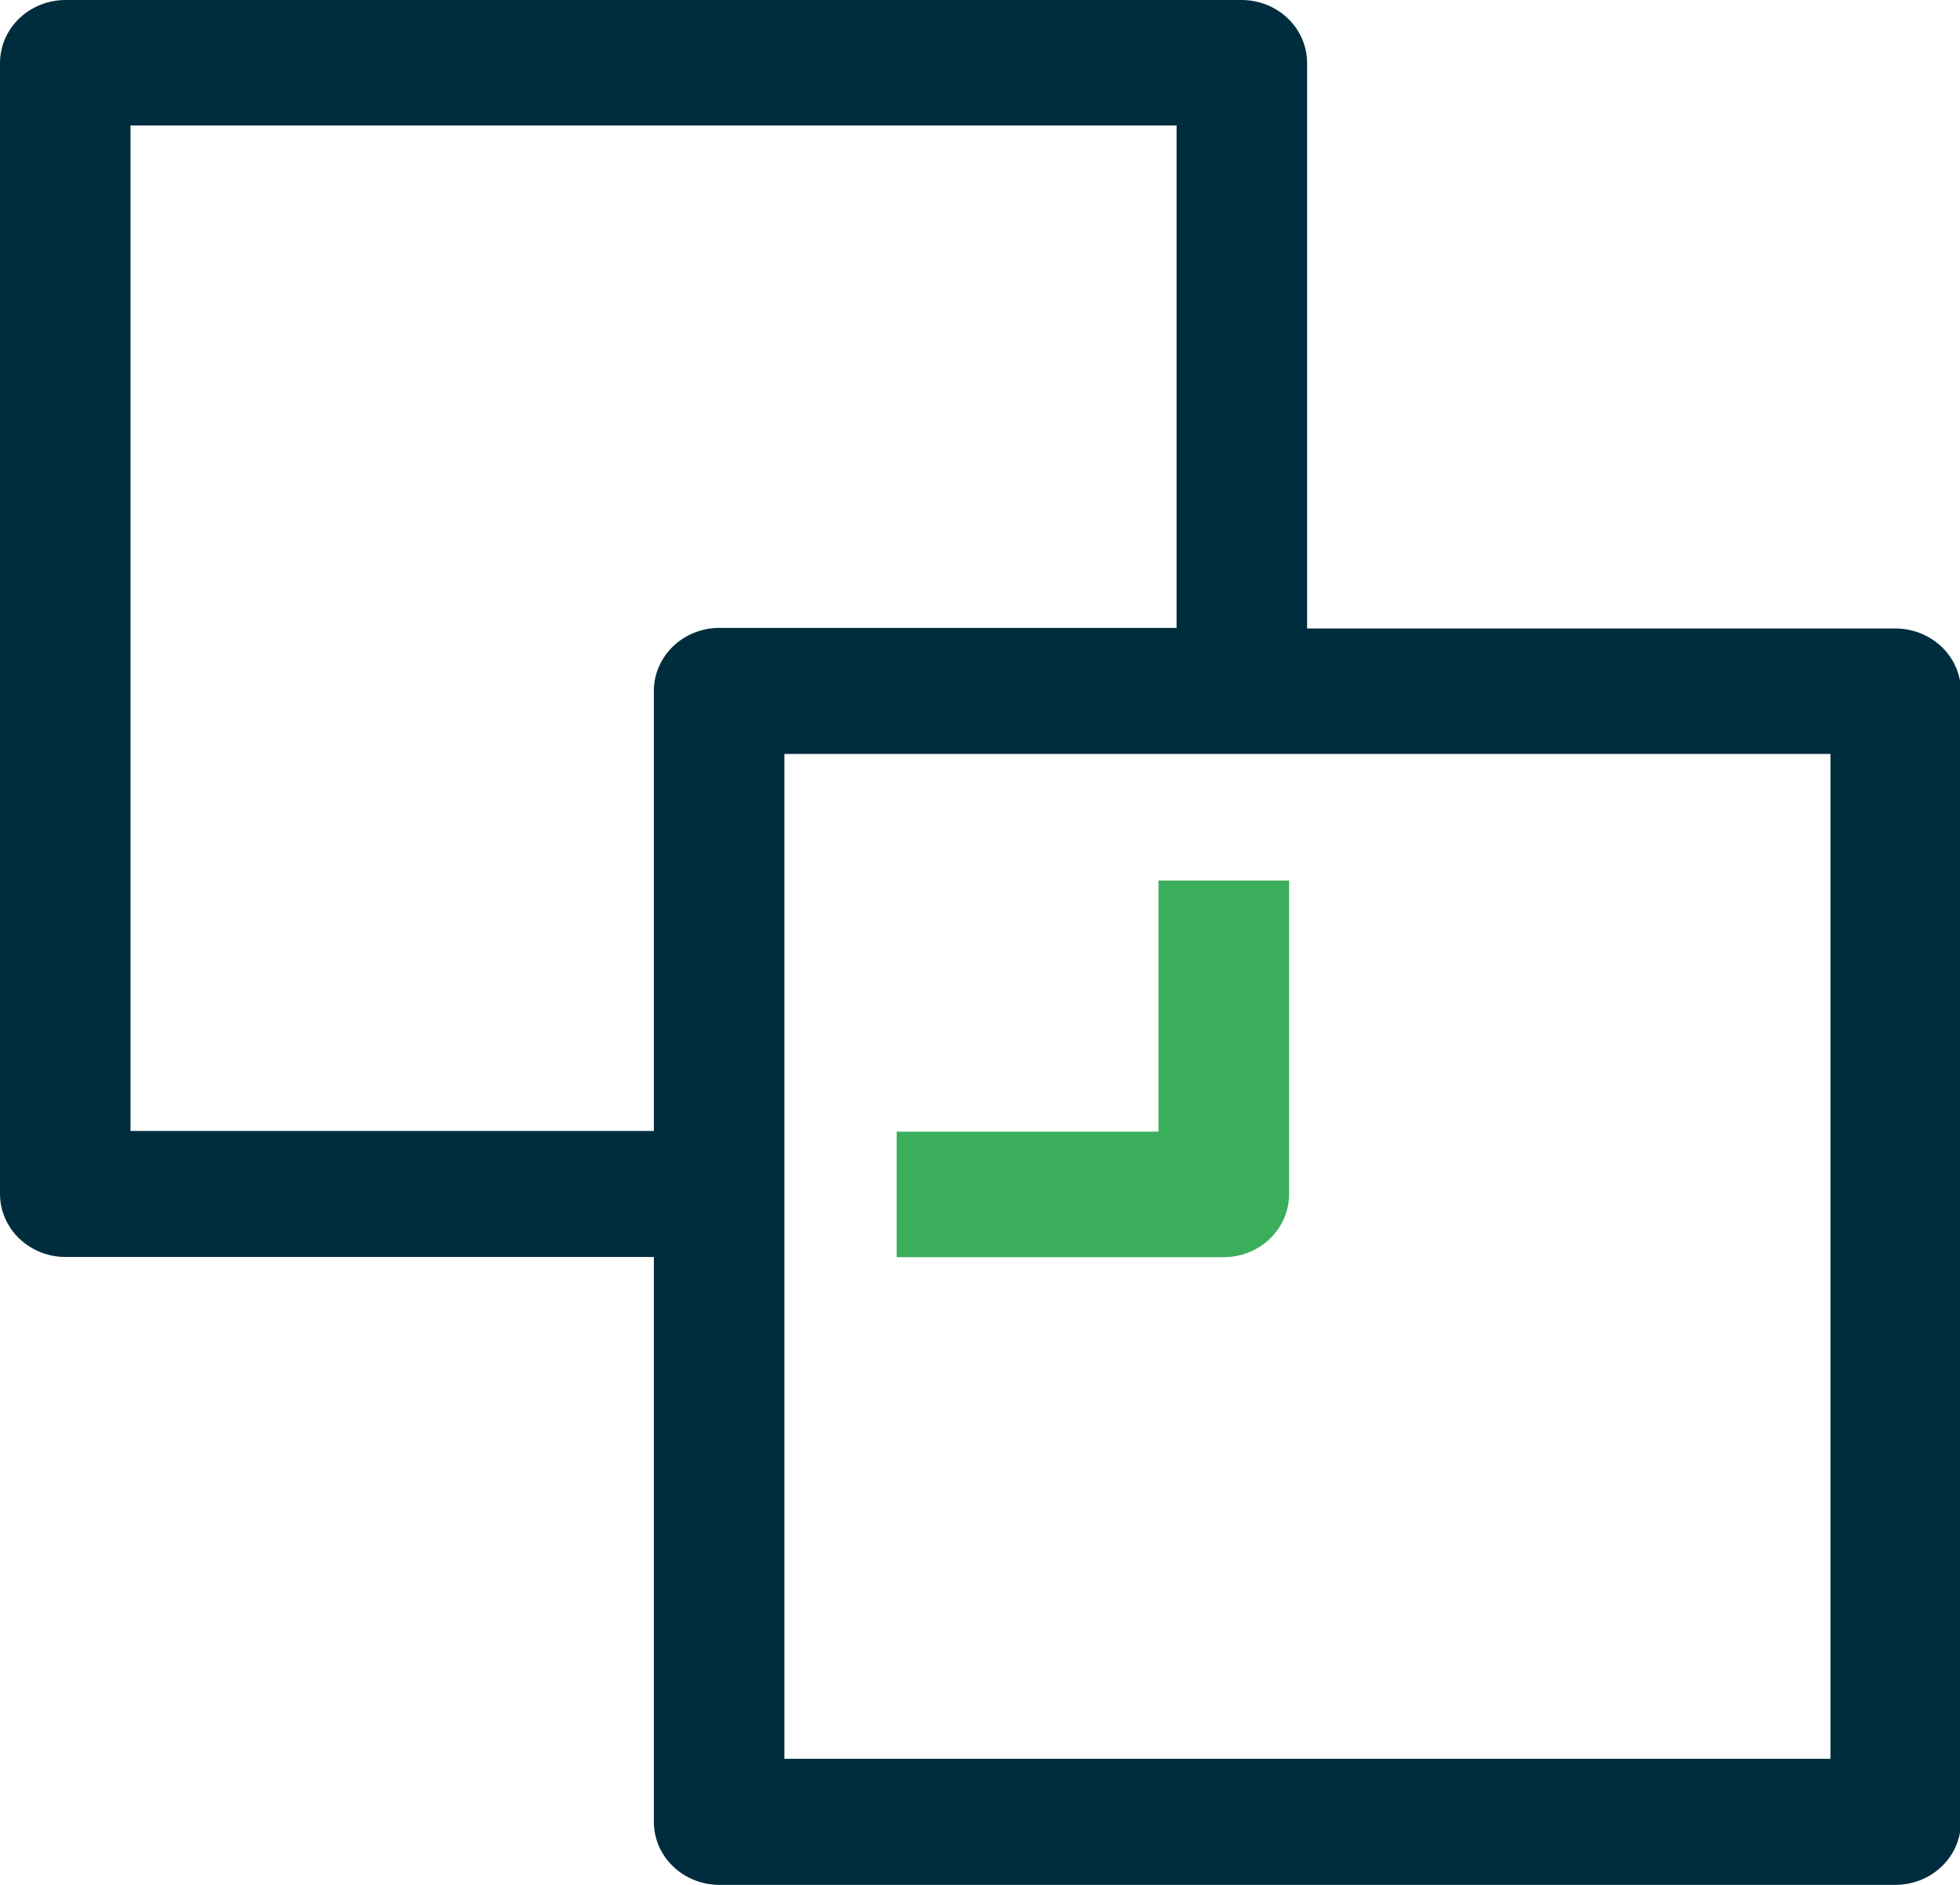
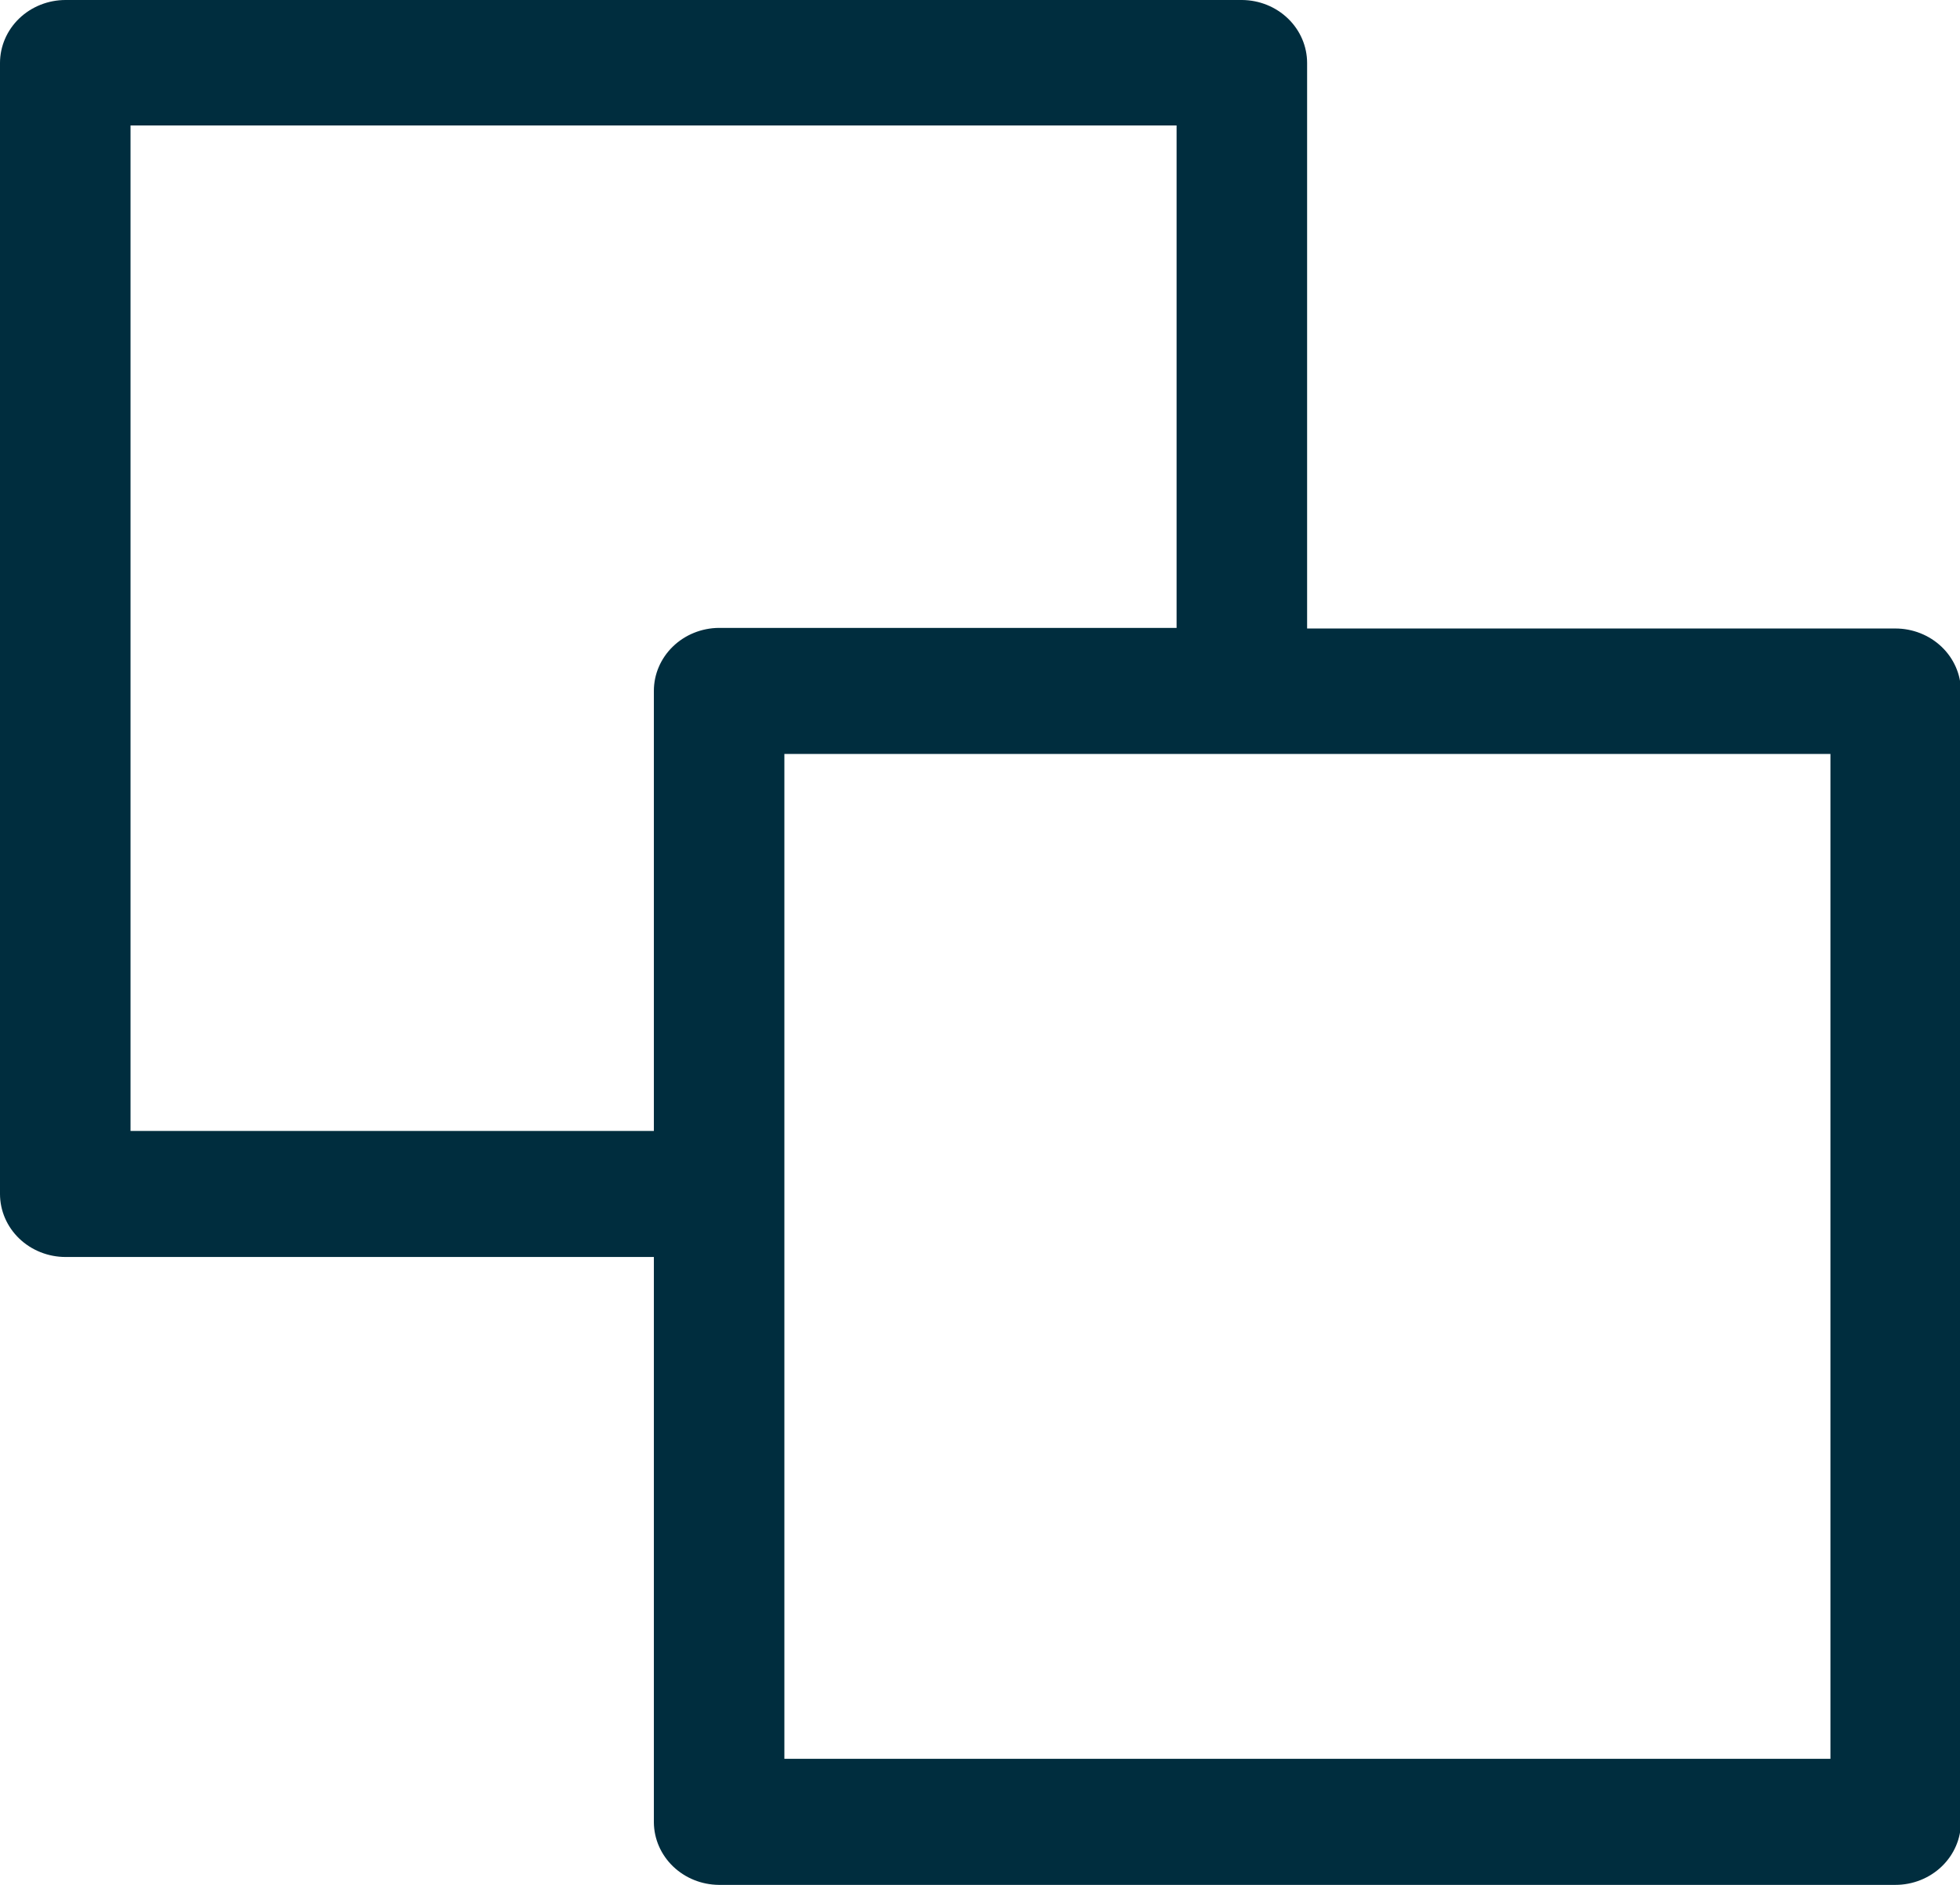
<svg xmlns="http://www.w3.org/2000/svg" width="104" height="100" viewBox="0 0 104 100" fill="none">
-   <path d="M68.401 63.385V46.718H61.471V60.039H47.578V66.699H64.92C65.838 66.699 66.718 66.351 67.37 65.73C68.022 65.109 68.393 64.266 68.401 63.385Z" fill="#3BAE5B" />
  <path d="M100.572 33.344H69.357V3.344C69.357 2.462 68.995 1.617 68.349 0.99C67.704 0.364 66.827 0.008 65.91 0H3.479C2.556 0 1.672 0.352 1.019 0.979C0.367 1.606 0 2.457 0 3.344V63.344C0 64.231 0.367 65.081 1.019 65.708C1.672 66.335 2.556 66.688 3.479 66.688H34.695V96.688C34.703 97.564 35.069 98.401 35.714 99.021C36.358 99.64 37.23 99.992 38.141 100H100.572C101.495 100 102.38 99.648 103.032 99.021C103.685 98.394 104.051 97.543 104.051 96.656V36.656C104.043 35.775 103.672 34.932 103.021 34.312C102.369 33.692 101.489 33.344 100.572 33.344ZM34.695 36.656V60H6.926V6.656H62.431V33.312H38.141C37.224 33.321 36.347 33.677 35.702 34.303C35.057 34.929 34.694 35.775 34.695 36.656ZM97.125 93.312H41.62V40H97.125V93.312Z" fill="#002D3E" />
</svg>